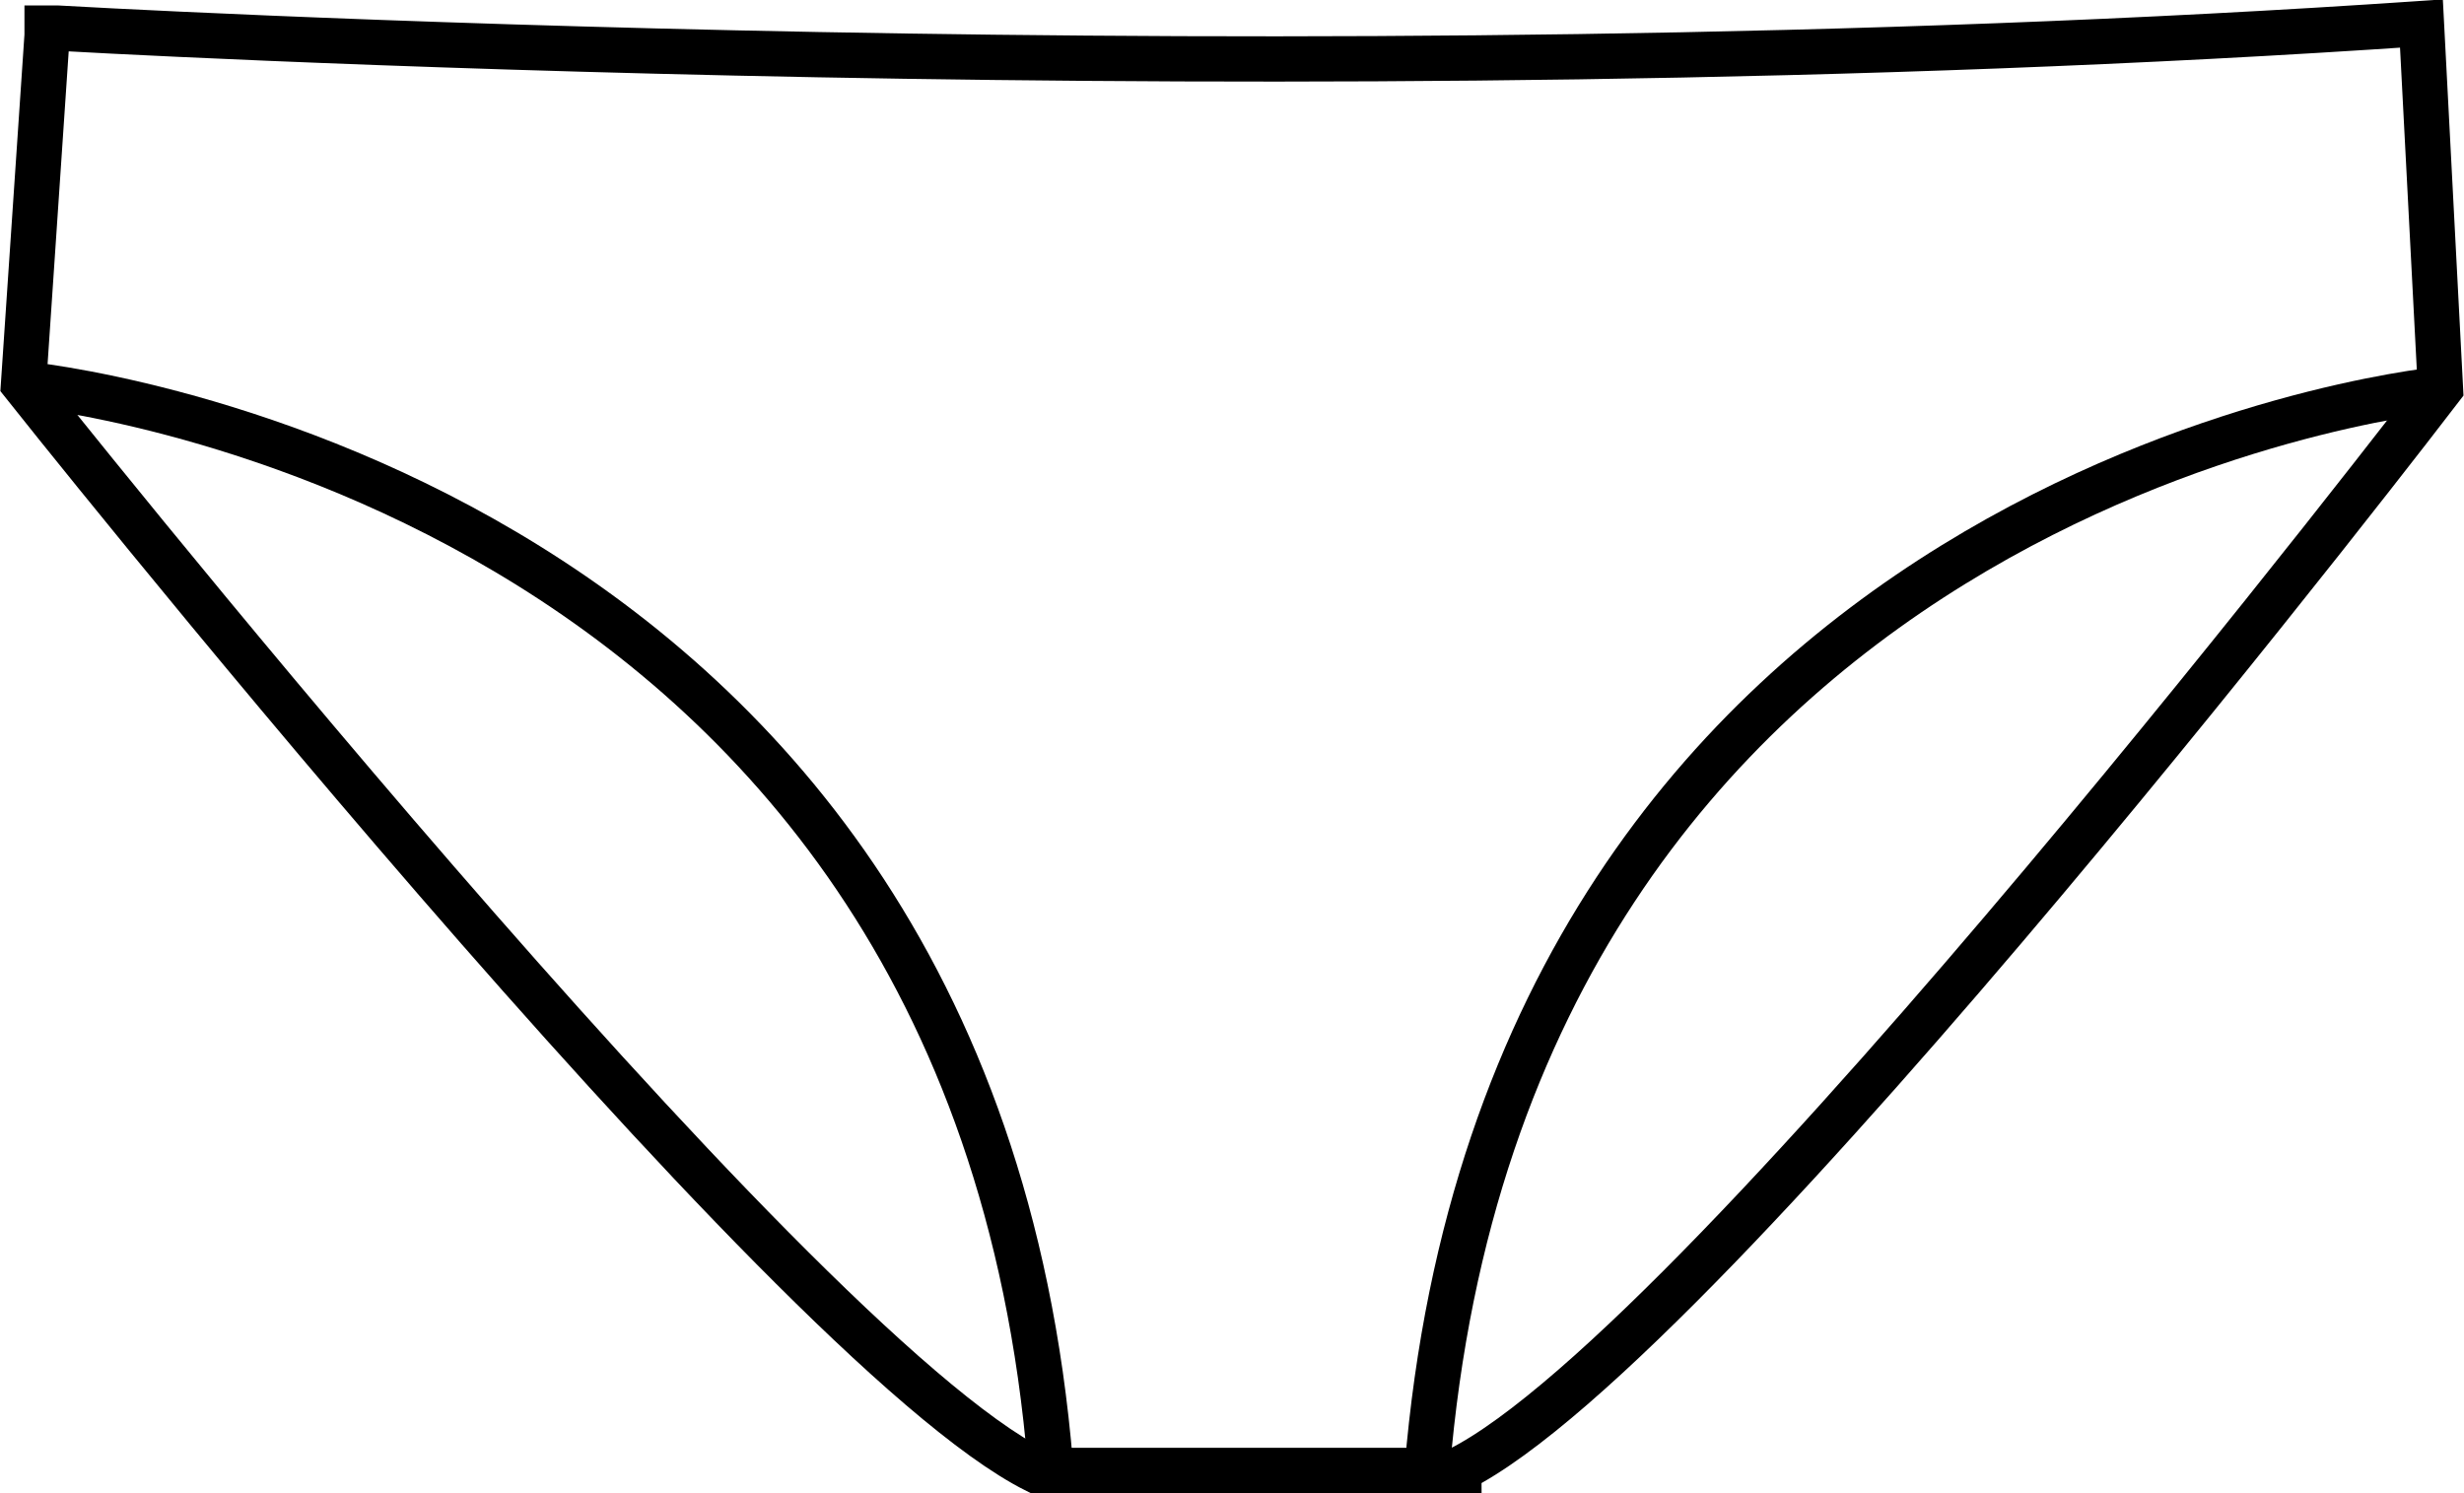
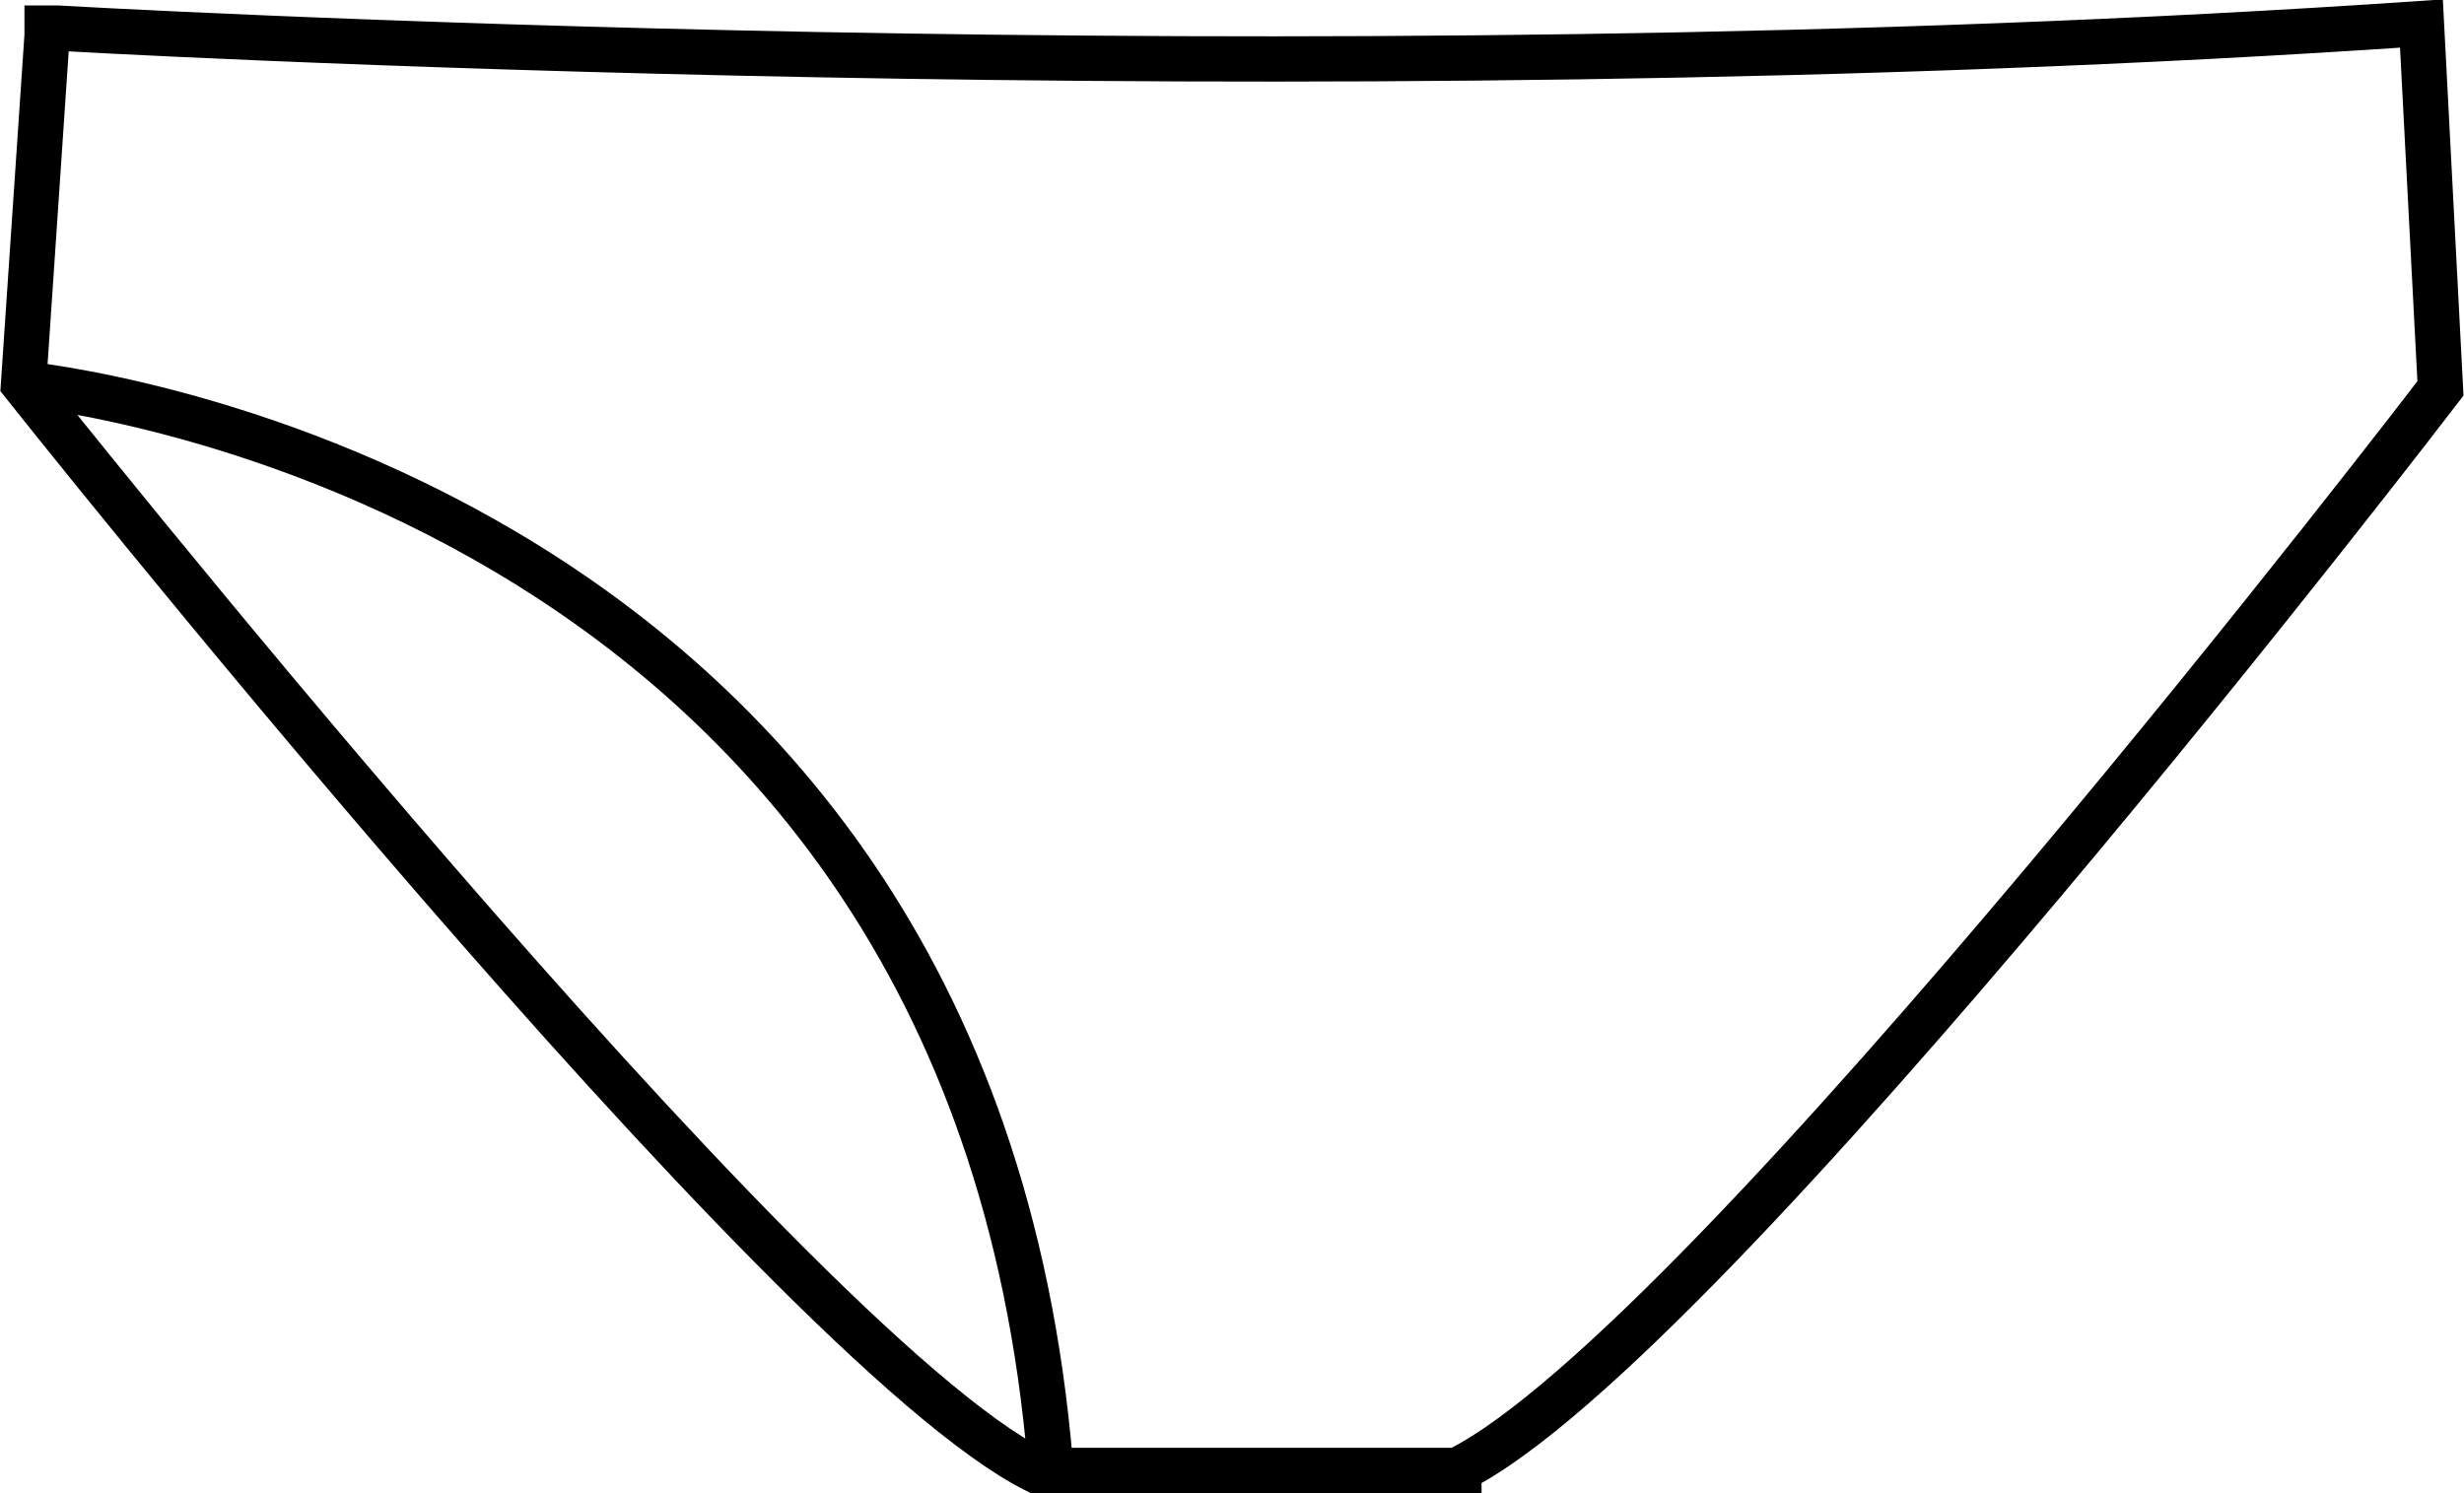
<svg xmlns="http://www.w3.org/2000/svg" id="Layer_1" version="1.1" viewBox="0 0 27.21 16.49">
  <defs>
    <style>
      .st0 {
        fill: none;
        stroke: #000;
        stroke-miterlimit: 10;
        stroke-width: .5px;
      }
    </style>
  </defs>
-   <path class="st0" d="M26.95,4.3c-.32.03-10.3,1.16-11.19,11.93" />
  <path class="st0" d="M11.6,16.18C10.7,5.22.26,4.24.26,4.24" />
  <path class="st0" d="M16.11,16.24h-4.67C8.68,14.86.26,4.24.26,4.24L.52.39v-.08h.11s13.71.8,26.11-.05l.21,4.03s-8.08,10.56-10.84,11.94h0Z" />
</svg>